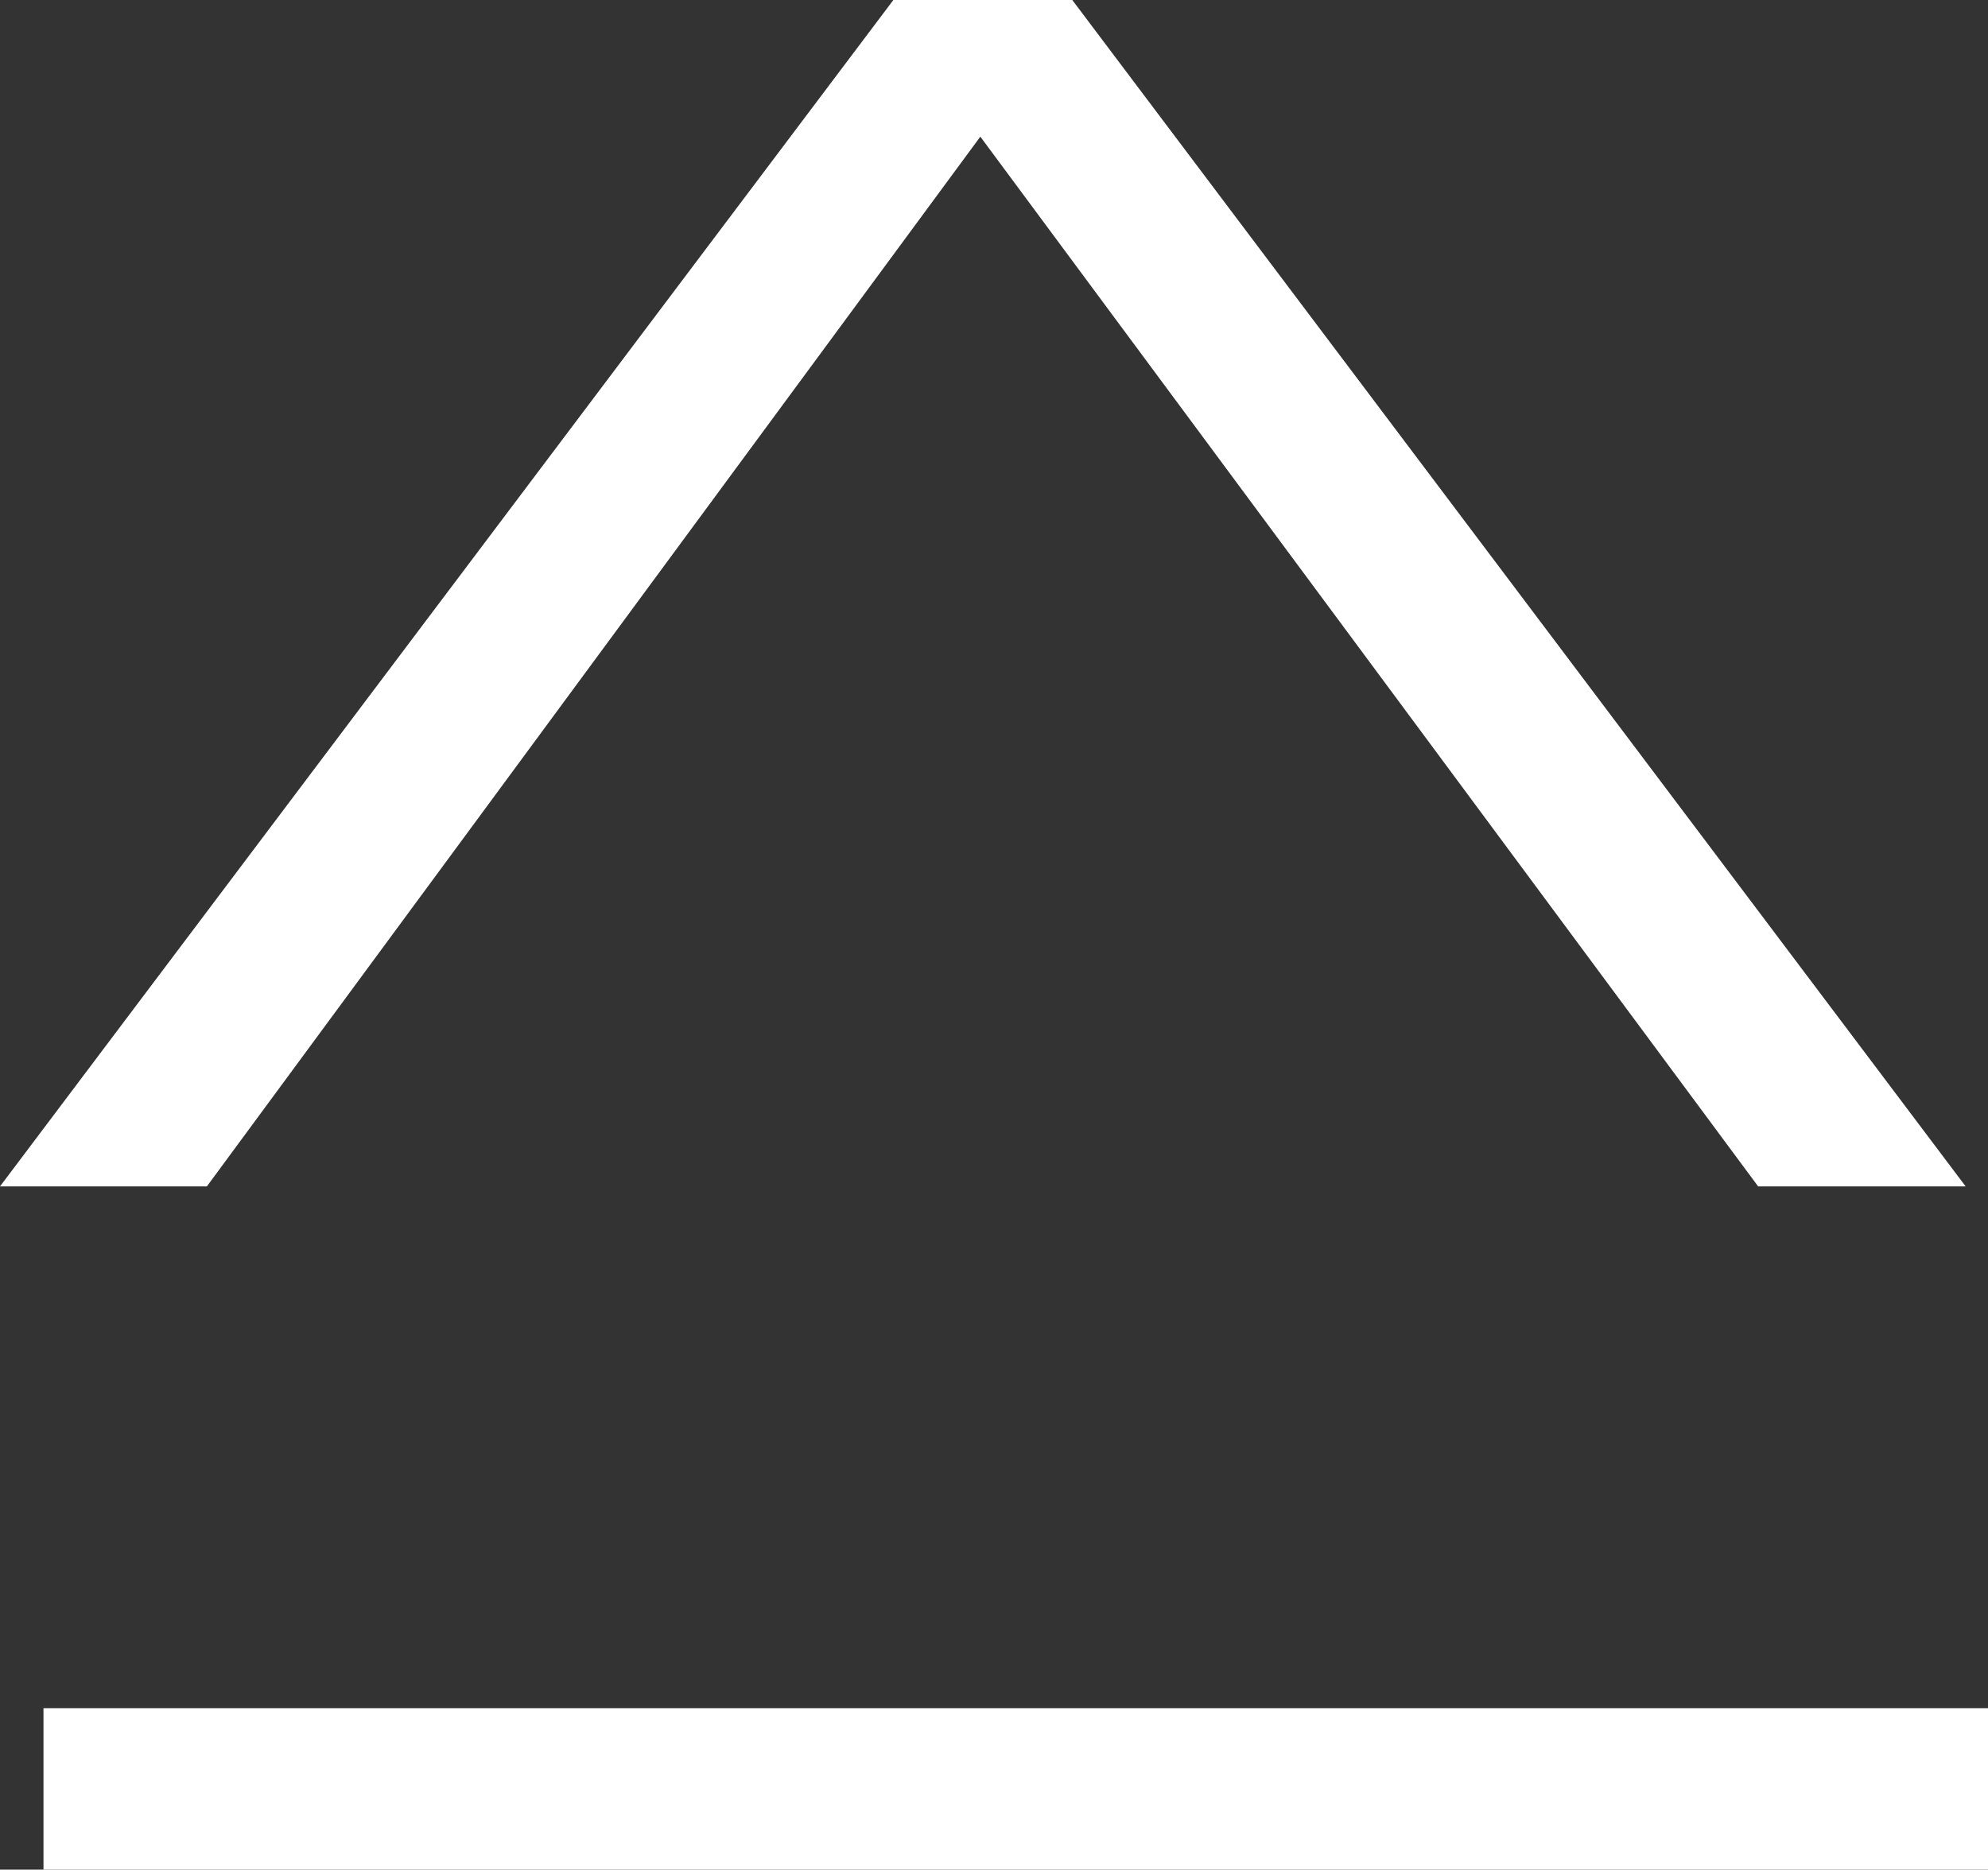
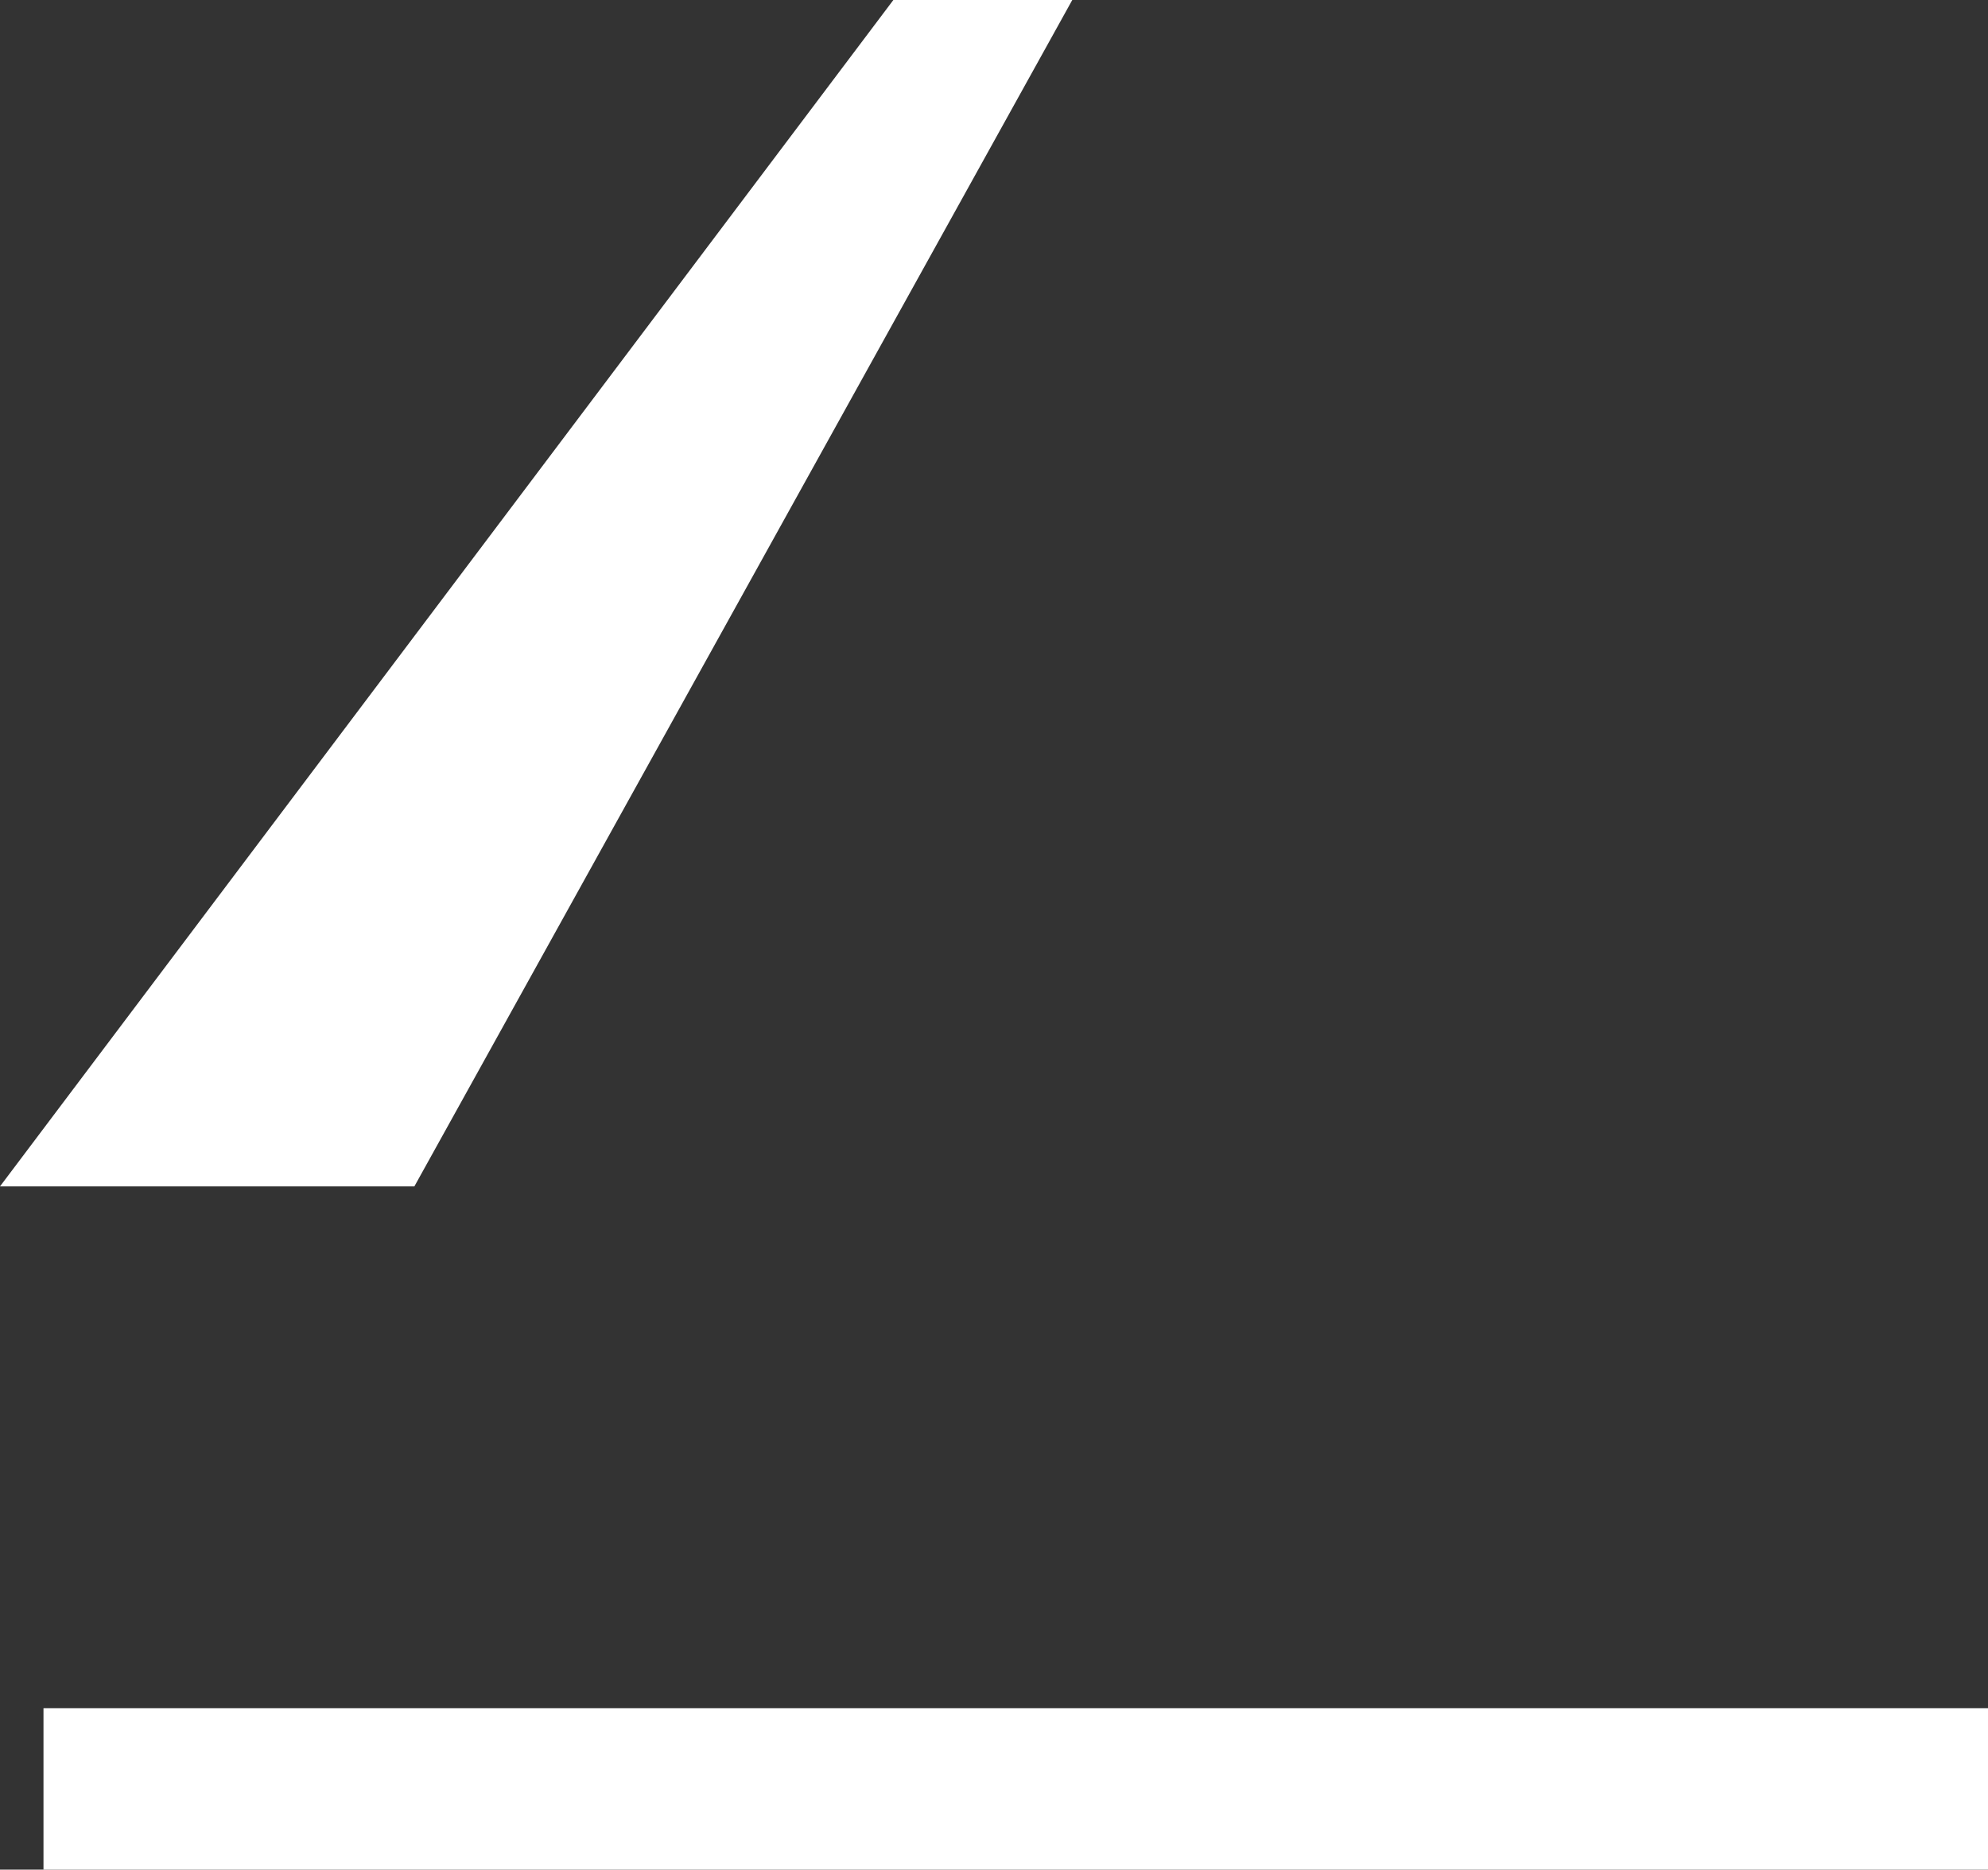
<svg xmlns="http://www.w3.org/2000/svg" width="32" height="30.1">
  <rect width="100%" height="100%" fill="#333333" stroke="none" />
-   <path d="M1082.92 20356.2h-2.88l-14.38 19.1h3.33l12.45-16.9 12.52 16.9h3.34Zm-16.56 27.5h31.31v2.6h-31.31v-2.6Z" transform="translate(-1065.66 -20356.2)" style="fill:#fff;fill-rule:evenodd" />
+   <path d="M1082.92 20356.2h-2.88l-14.38 19.1h3.33h3.34Zm-16.56 27.5h31.31v2.6h-31.31v-2.6Z" transform="translate(-1065.66 -20356.2)" style="fill:#fff;fill-rule:evenodd" />
</svg>